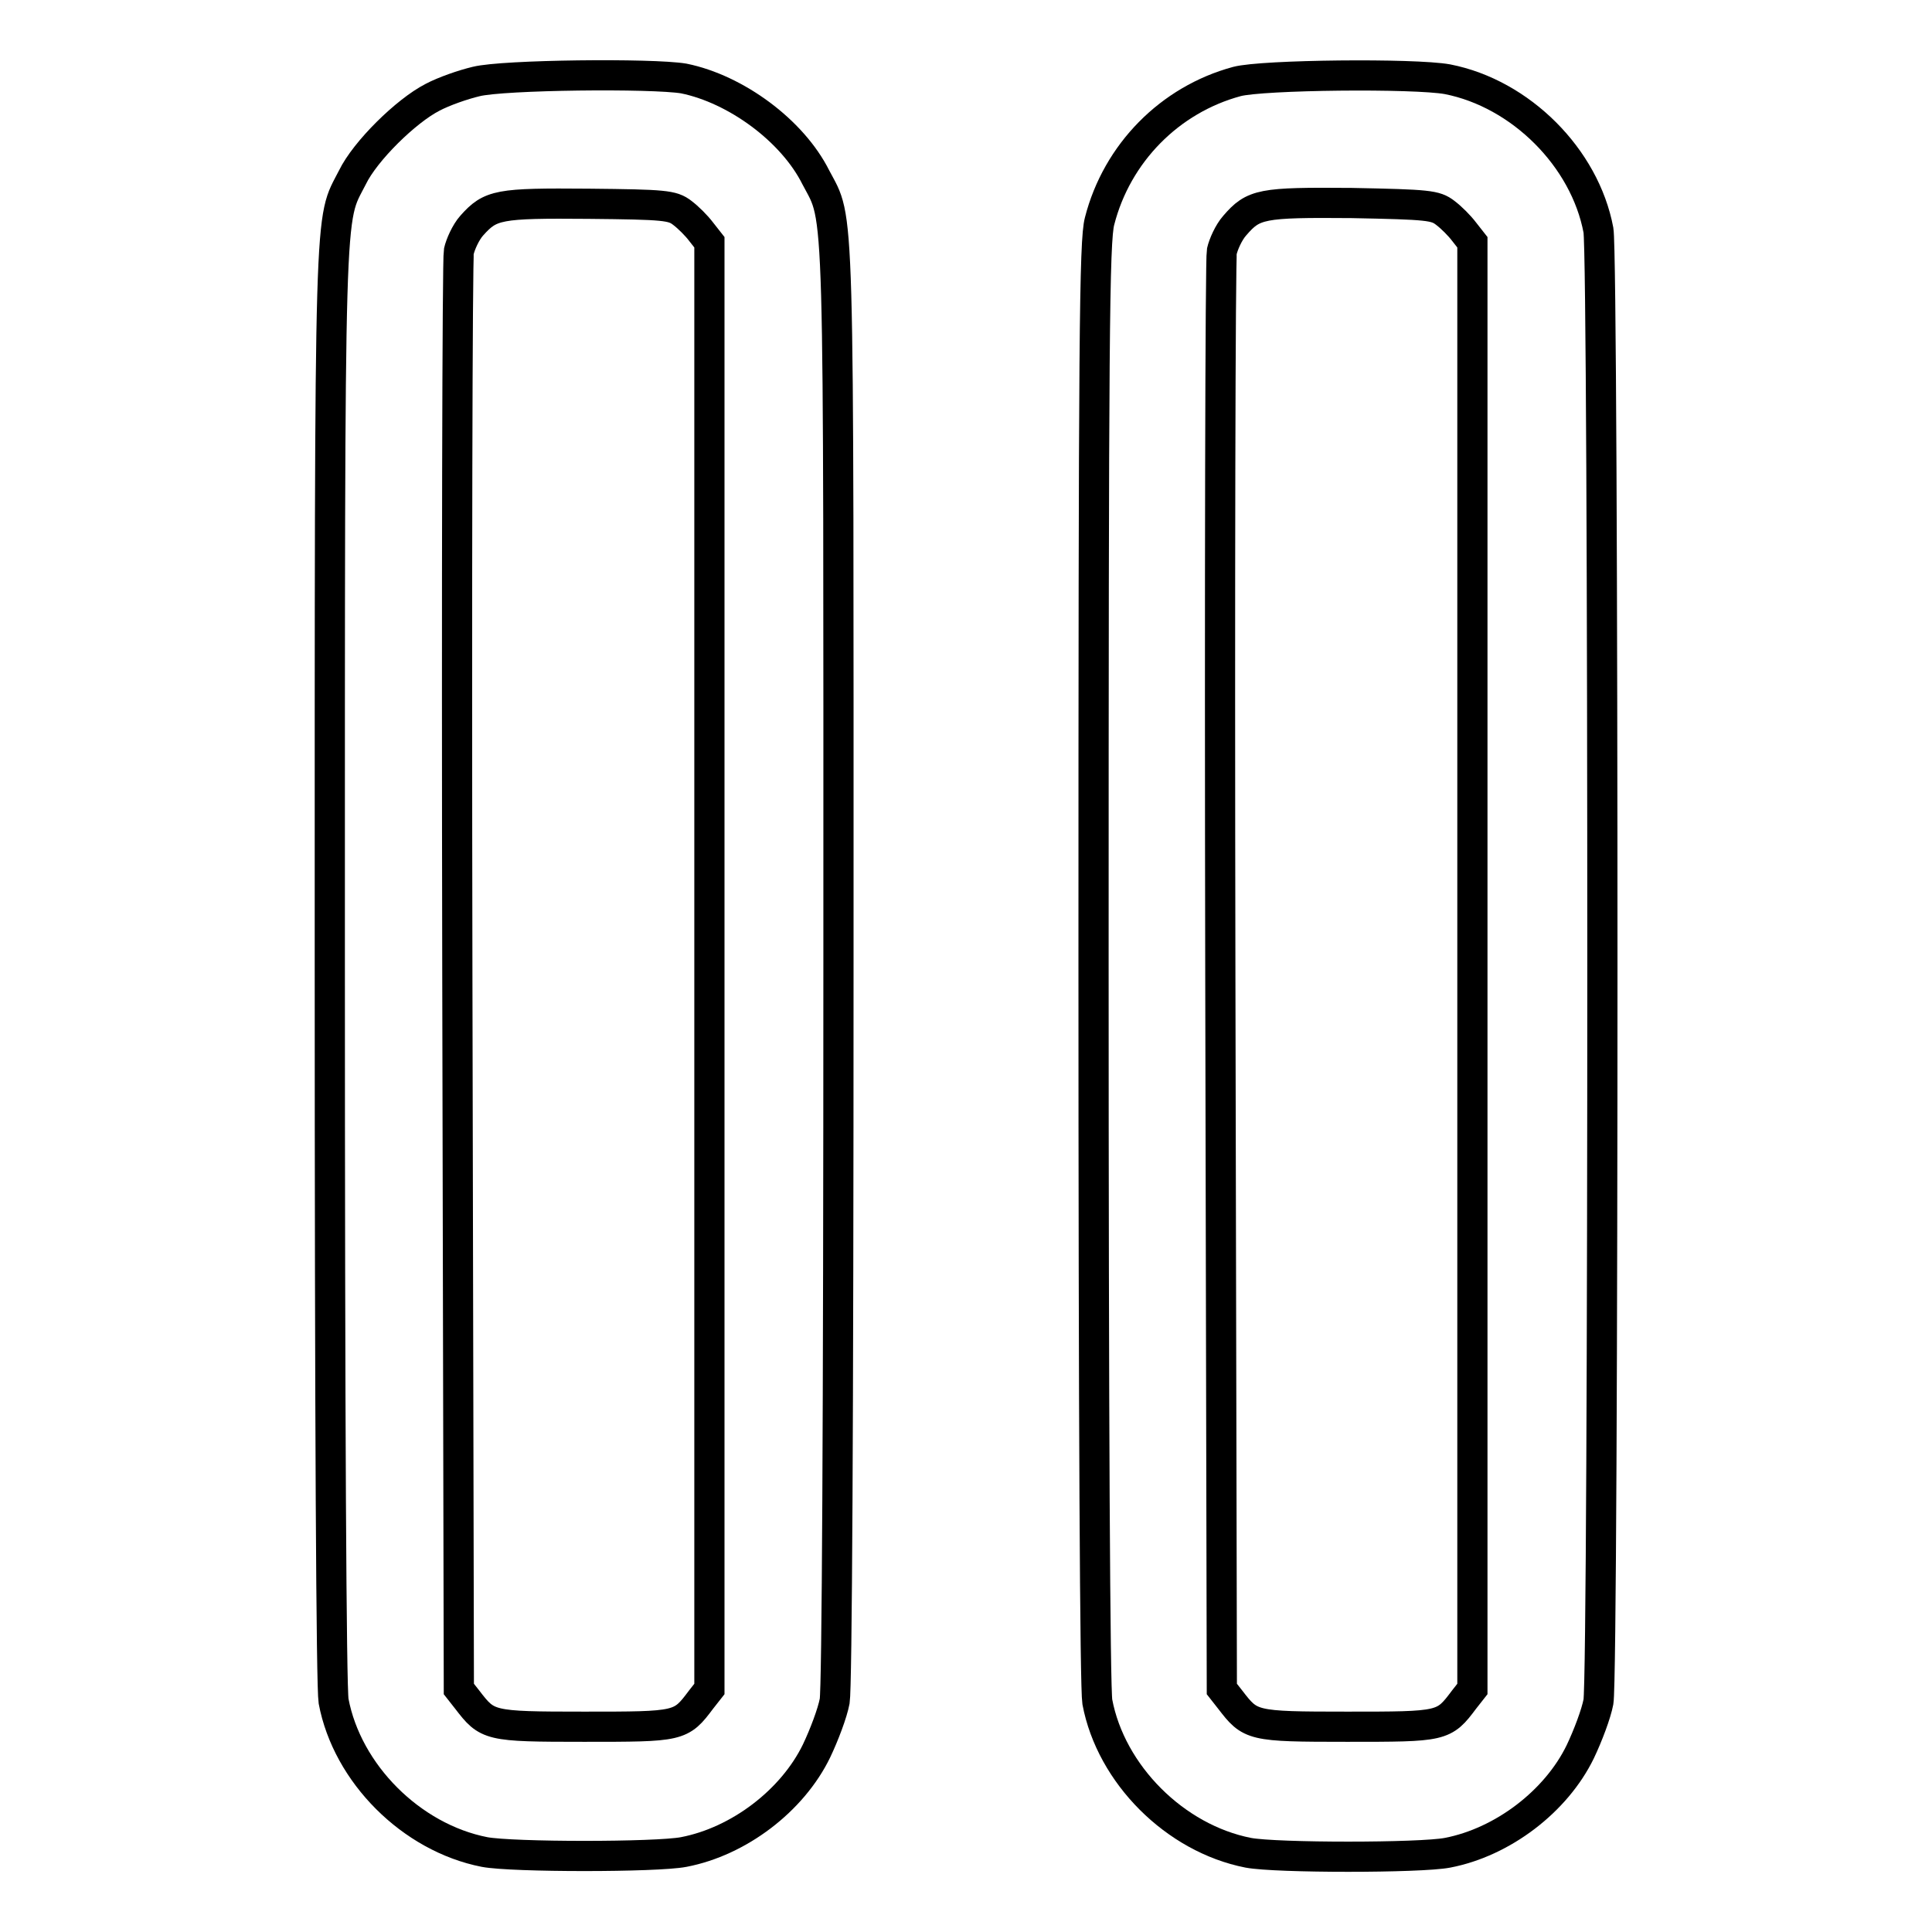
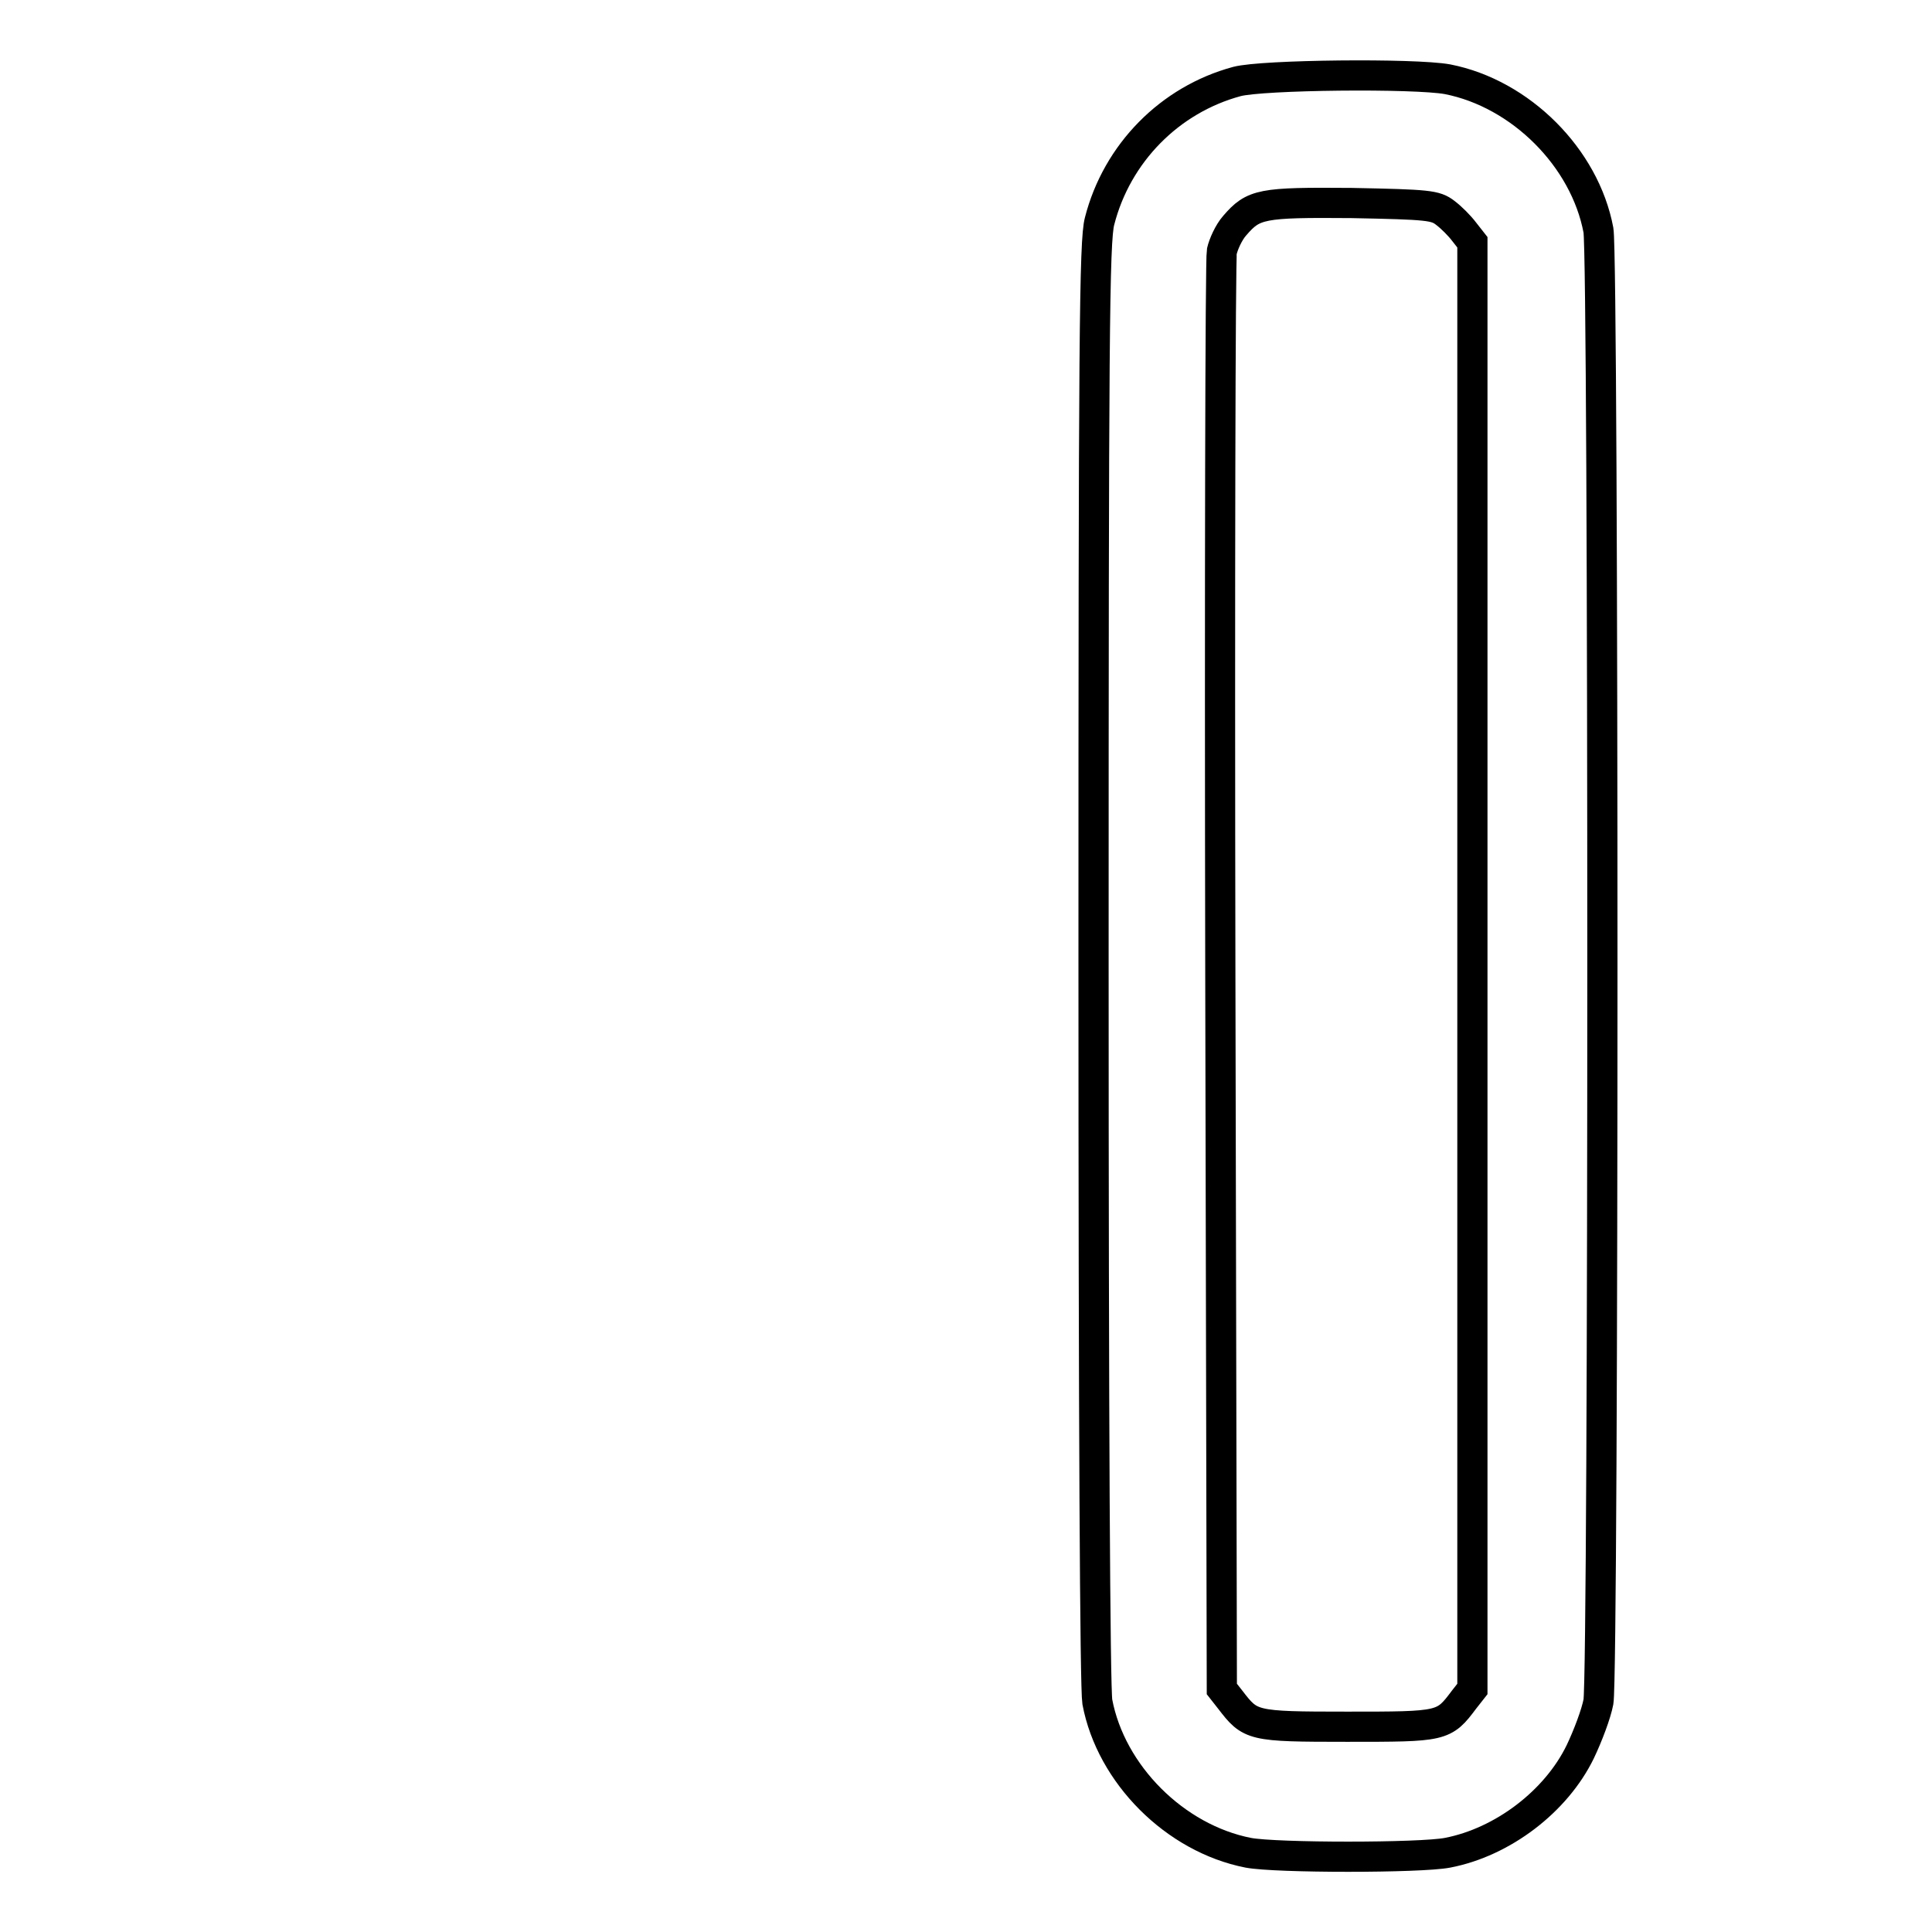
<svg xmlns="http://www.w3.org/2000/svg" version="1.1" x="0px" y="0px" viewBox="0 0 256 256" enable-background="new 0 0 256 256" xml:space="preserve">
  <g>
    <g>
      <g>
-         <path stroke-width="4" fill-opacity="0" stroke="#000000" d="M63.1,10.8c-1.7,0.4-4.3,1.3-5.8,2.1c-3.5,1.8-8.9,7.1-10.6,10.6c-3.1,6.1-3,0.8-3,104.2c0,61,0.2,95.9,0.5,97.7c1.8,9.6,10.3,18.1,20,20c3.7,0.7,22.8,0.7,26.4,0c7.3-1.4,14.4-6.8,17.6-13.4c1-2.1,2.1-5,2.4-6.6c0.3-1.8,0.5-36.8,0.5-97.7c0-103.4,0.2-98.1-3-104.2c-3.1-6.2-10.6-11.7-17.5-13.1C86.4,9.7,66.7,9.9,63.1,10.8z M90.4,28.2c0.8,0.6,1.9,1.7,2.5,2.5l1.1,1.4V128v95.8l-1.1,1.4c-2.7,3.6-2.8,3.6-15.5,3.6c-12.7,0-12.8-0.1-15.5-3.6l-1.1-1.4l-0.2-94.4c-0.1-51.9,0-95.1,0.2-96.1c0.2-0.9,0.9-2.5,1.7-3.4C65,27.1,66,26.9,78,27C88.1,27.1,89.1,27.2,90.4,28.2z" />
        <path stroke-width="4" fill-opacity="0" stroke="#000000" d="M163.9,10.8c-8.9,2.4-15.9,9.5-18.2,18.5c-0.7,2.6-0.8,15.5-0.8,98.2c0,61.1,0.2,96.2,0.5,98c1.8,9.6,10.3,18.1,20,20c3.7,0.7,22.8,0.7,26.4,0c7.3-1.4,14.4-6.8,17.6-13.4c1-2.1,2.1-5,2.4-6.6c0.7-3.9,0.7-191.1,0-195c-1.8-9.6-10.3-18.1-20-20C187.4,9.7,167.3,9.9,163.9,10.8z M191.5,28.2c0.8,0.6,1.9,1.7,2.5,2.5l1.1,1.4V128v95.8l-1.1,1.4c-2.7,3.6-2.8,3.6-15.5,3.6c-12.7,0-12.8-0.1-15.5-3.6l-1.1-1.4l-0.2-94.4c-0.1-51.9,0-95.1,0.2-96.1c0.2-0.9,0.9-2.5,1.7-3.4c2.5-2.9,3.5-3.1,15.5-3C189.3,27.1,190.2,27.2,191.5,28.2z" />
      </g>
    </g>
  </g>
</svg>